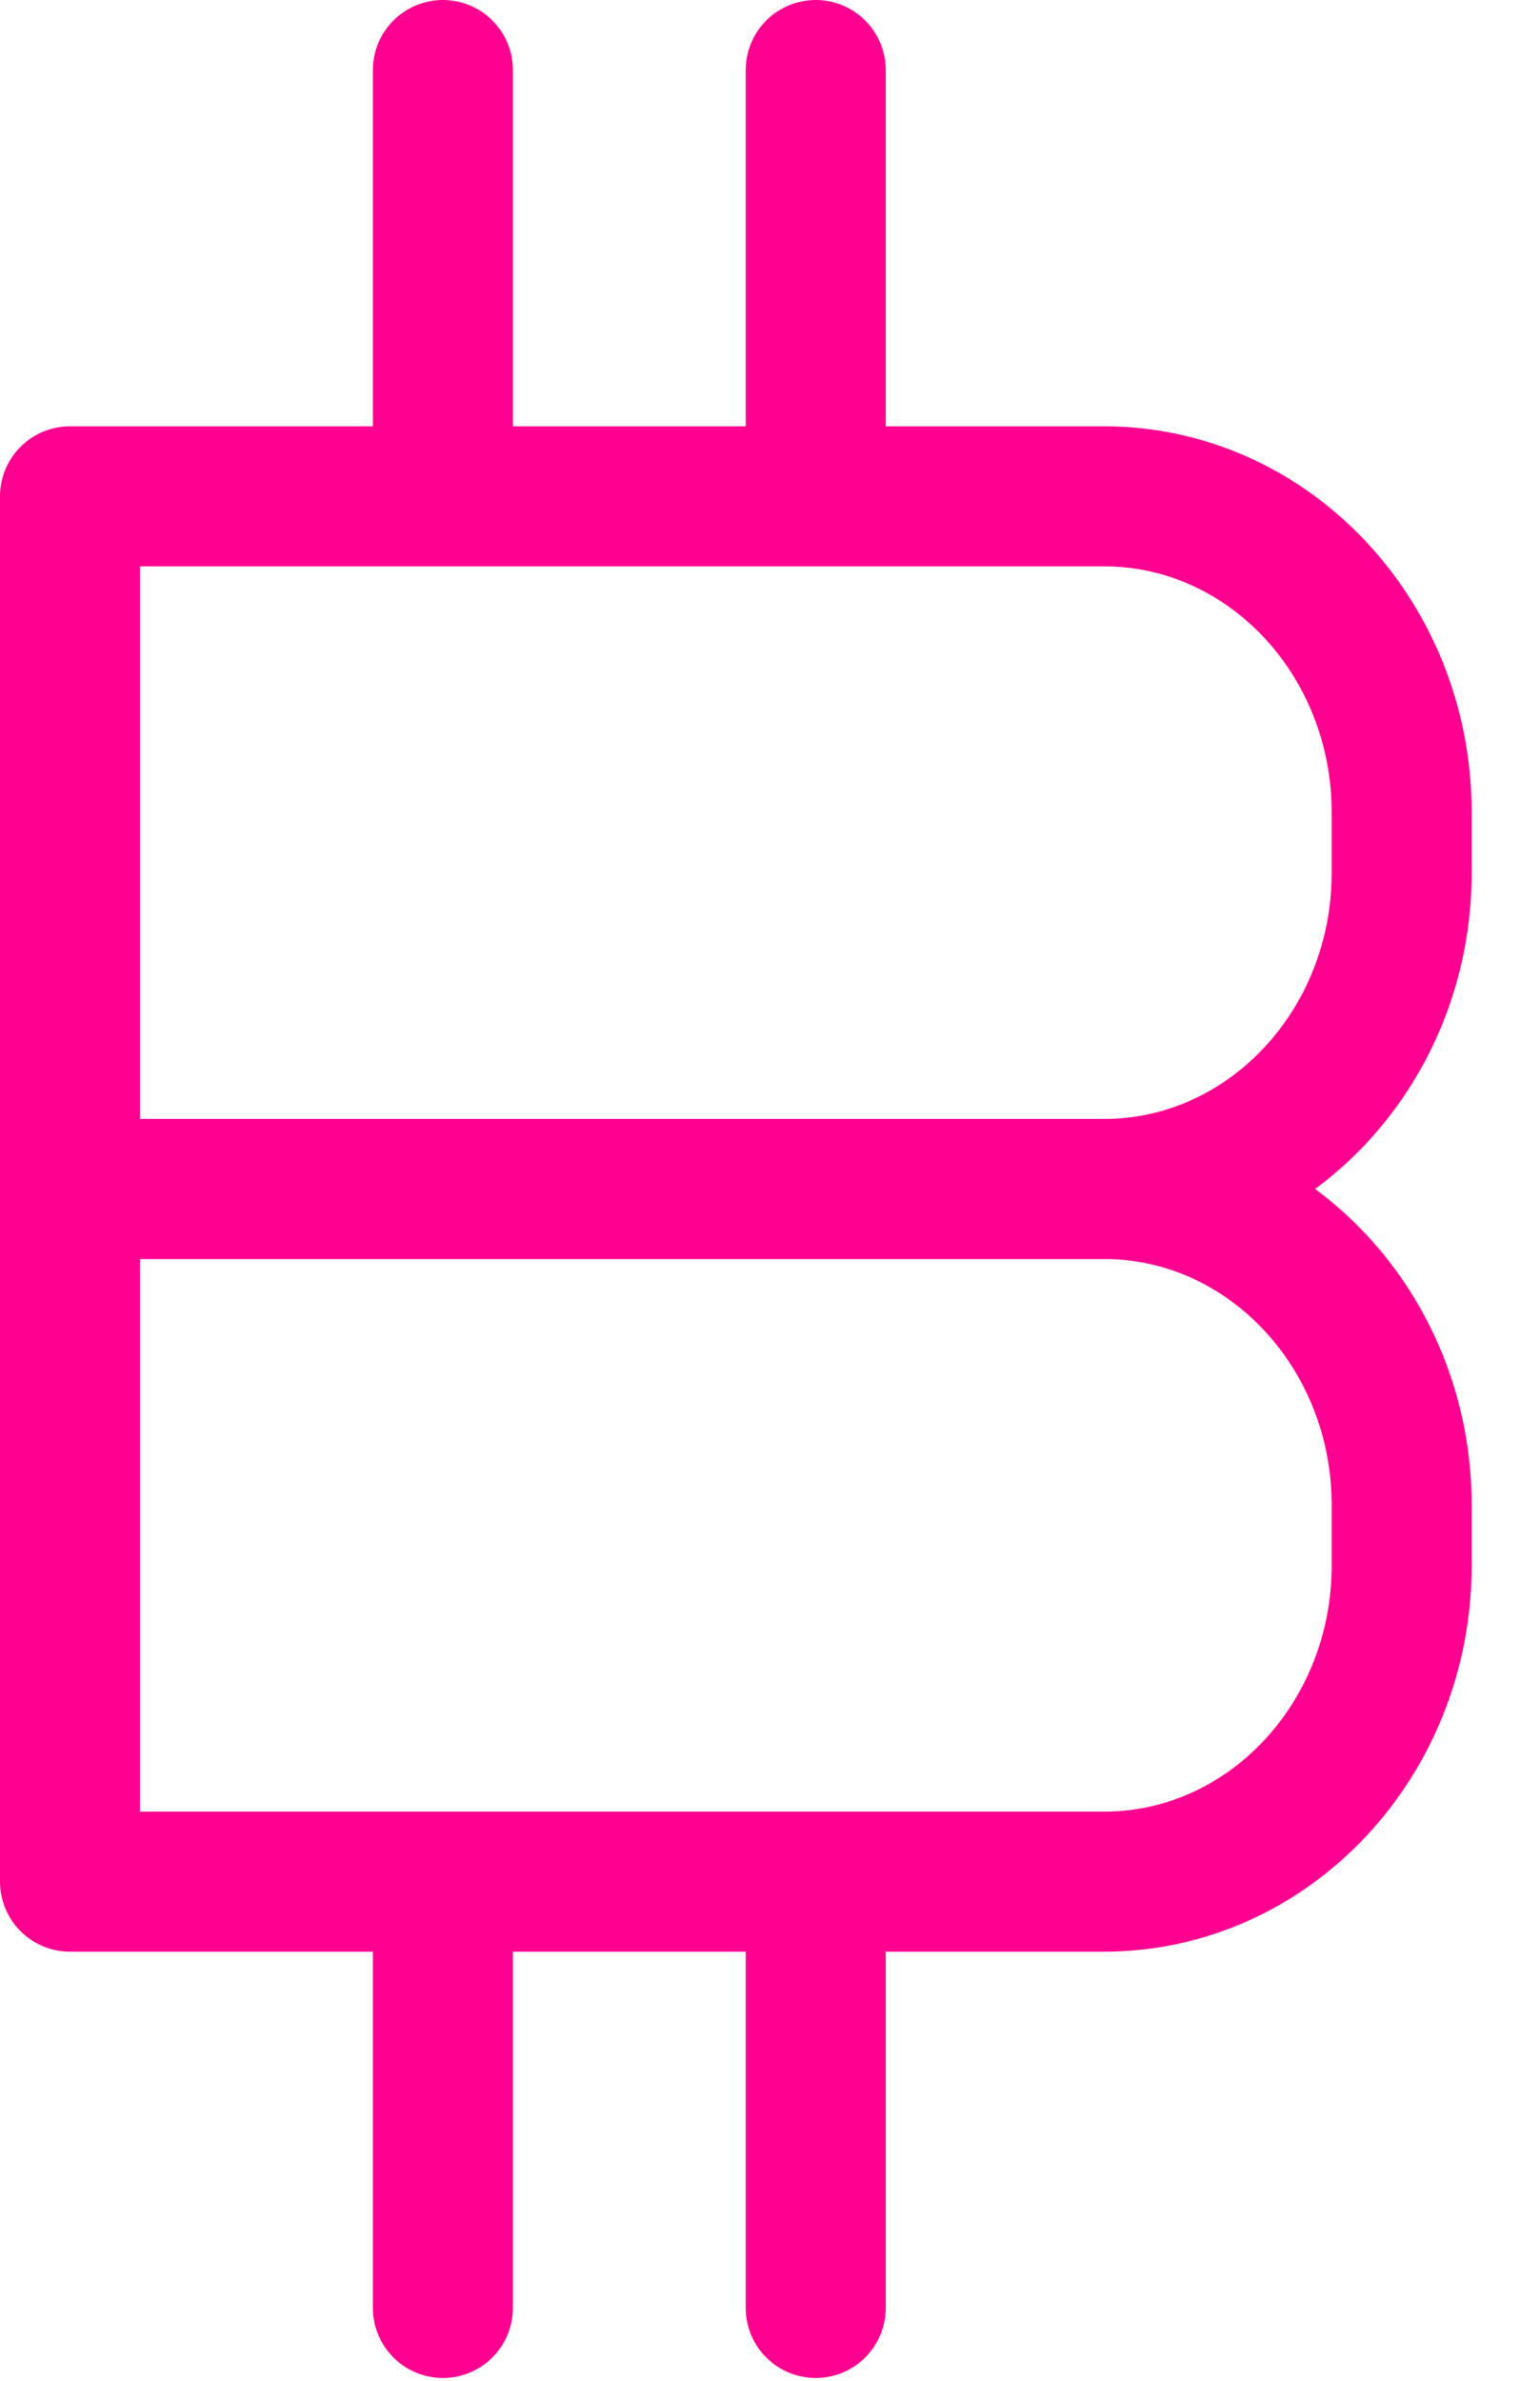
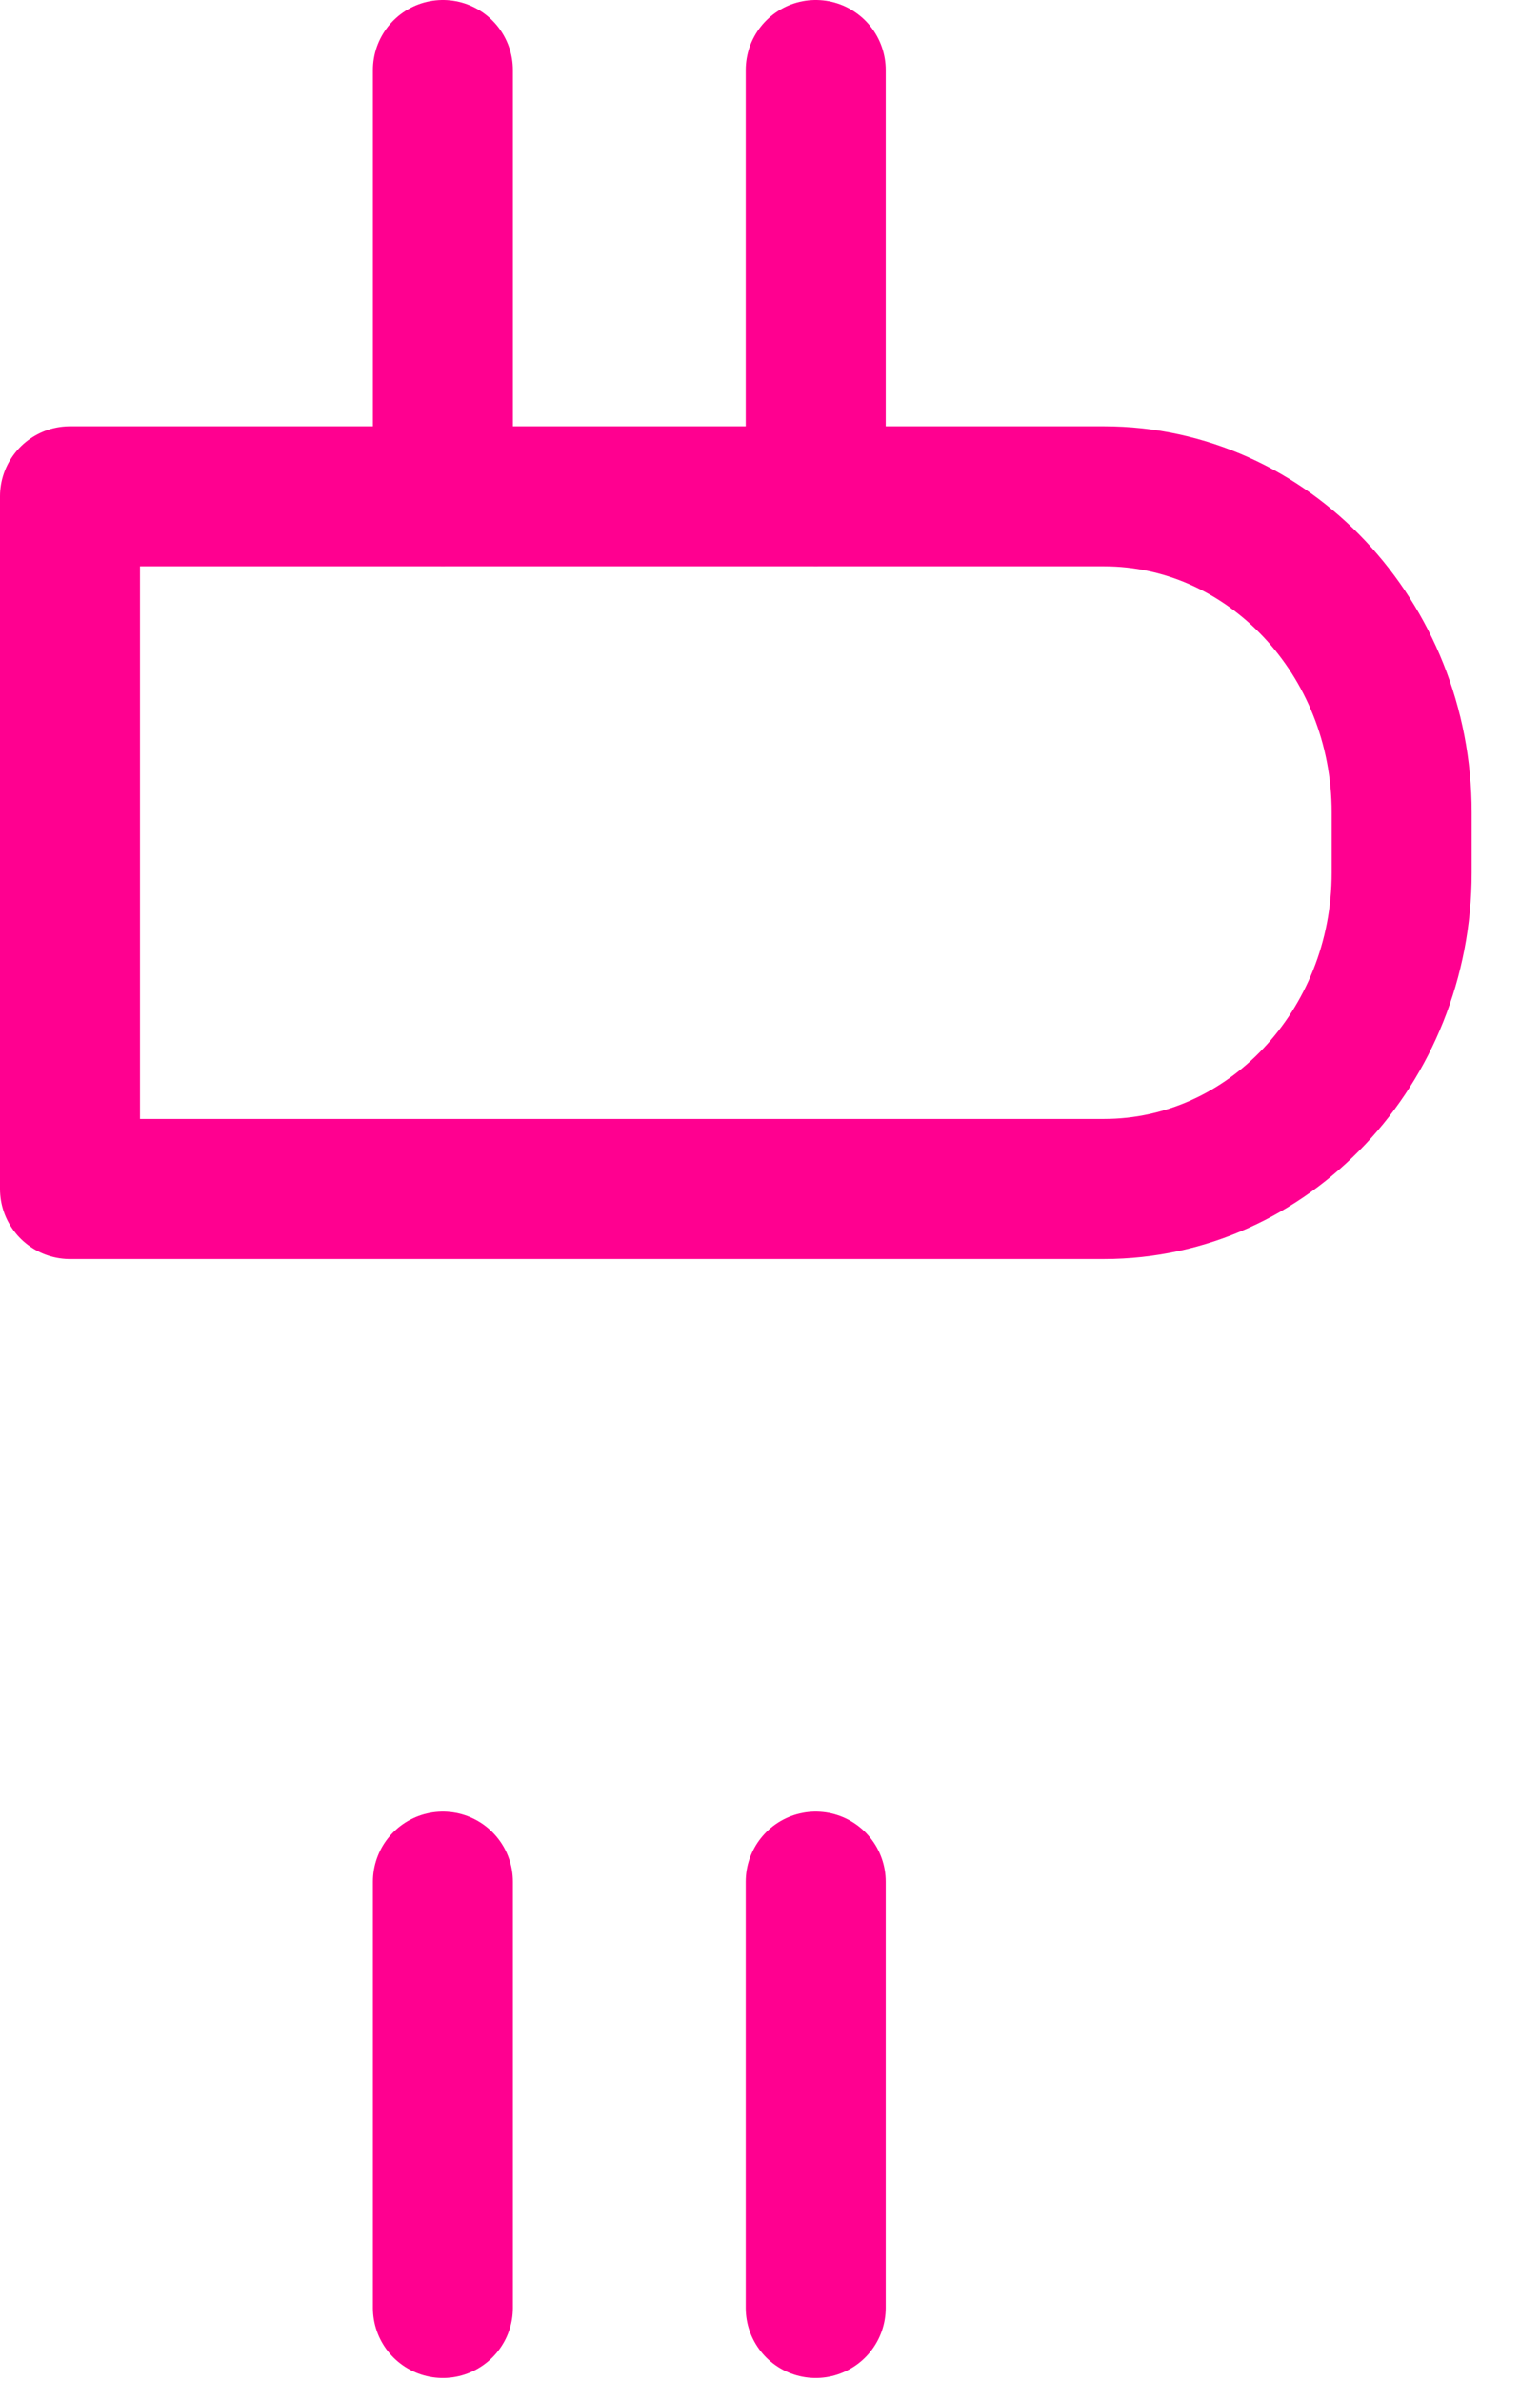
<svg xmlns="http://www.w3.org/2000/svg" width="22" height="34" viewBox="0 0 22 34" fill="none">
  <path d="M1 7.088H15.77C18.117 7.088 20.024 9.11 20.024 11.603V12.464C20.024 14.956 18.118 16.98 15.77 16.98H1V7.088Z" stroke="#FF0090" stroke-width="2" stroke-linecap="round" stroke-linejoin="round" />
-   <path d="M1 16.98H15.77C18.117 16.98 20.024 19.003 20.024 21.495V22.357C20.024 24.849 18.118 26.872 15.77 26.872H1V16.981V16.98Z" stroke="#FF0090" stroke-width="2" stroke-linecap="round" stroke-linejoin="round" />
  <path d="M6.327 1V7.088" stroke="#FF0090" stroke-width="2" stroke-linecap="round" stroke-linejoin="round" />
  <path d="M11.653 1V7.088" stroke="#FF0090" stroke-width="2" stroke-linecap="round" stroke-linejoin="round" />
  <path d="M6.327 26.872V32.96" stroke="#FF0090" stroke-width="2" stroke-linecap="round" stroke-linejoin="round" />
  <path d="M11.653 26.872V32.96" stroke="#FF0090" stroke-width="2" stroke-linecap="round" stroke-linejoin="round" />
</svg>